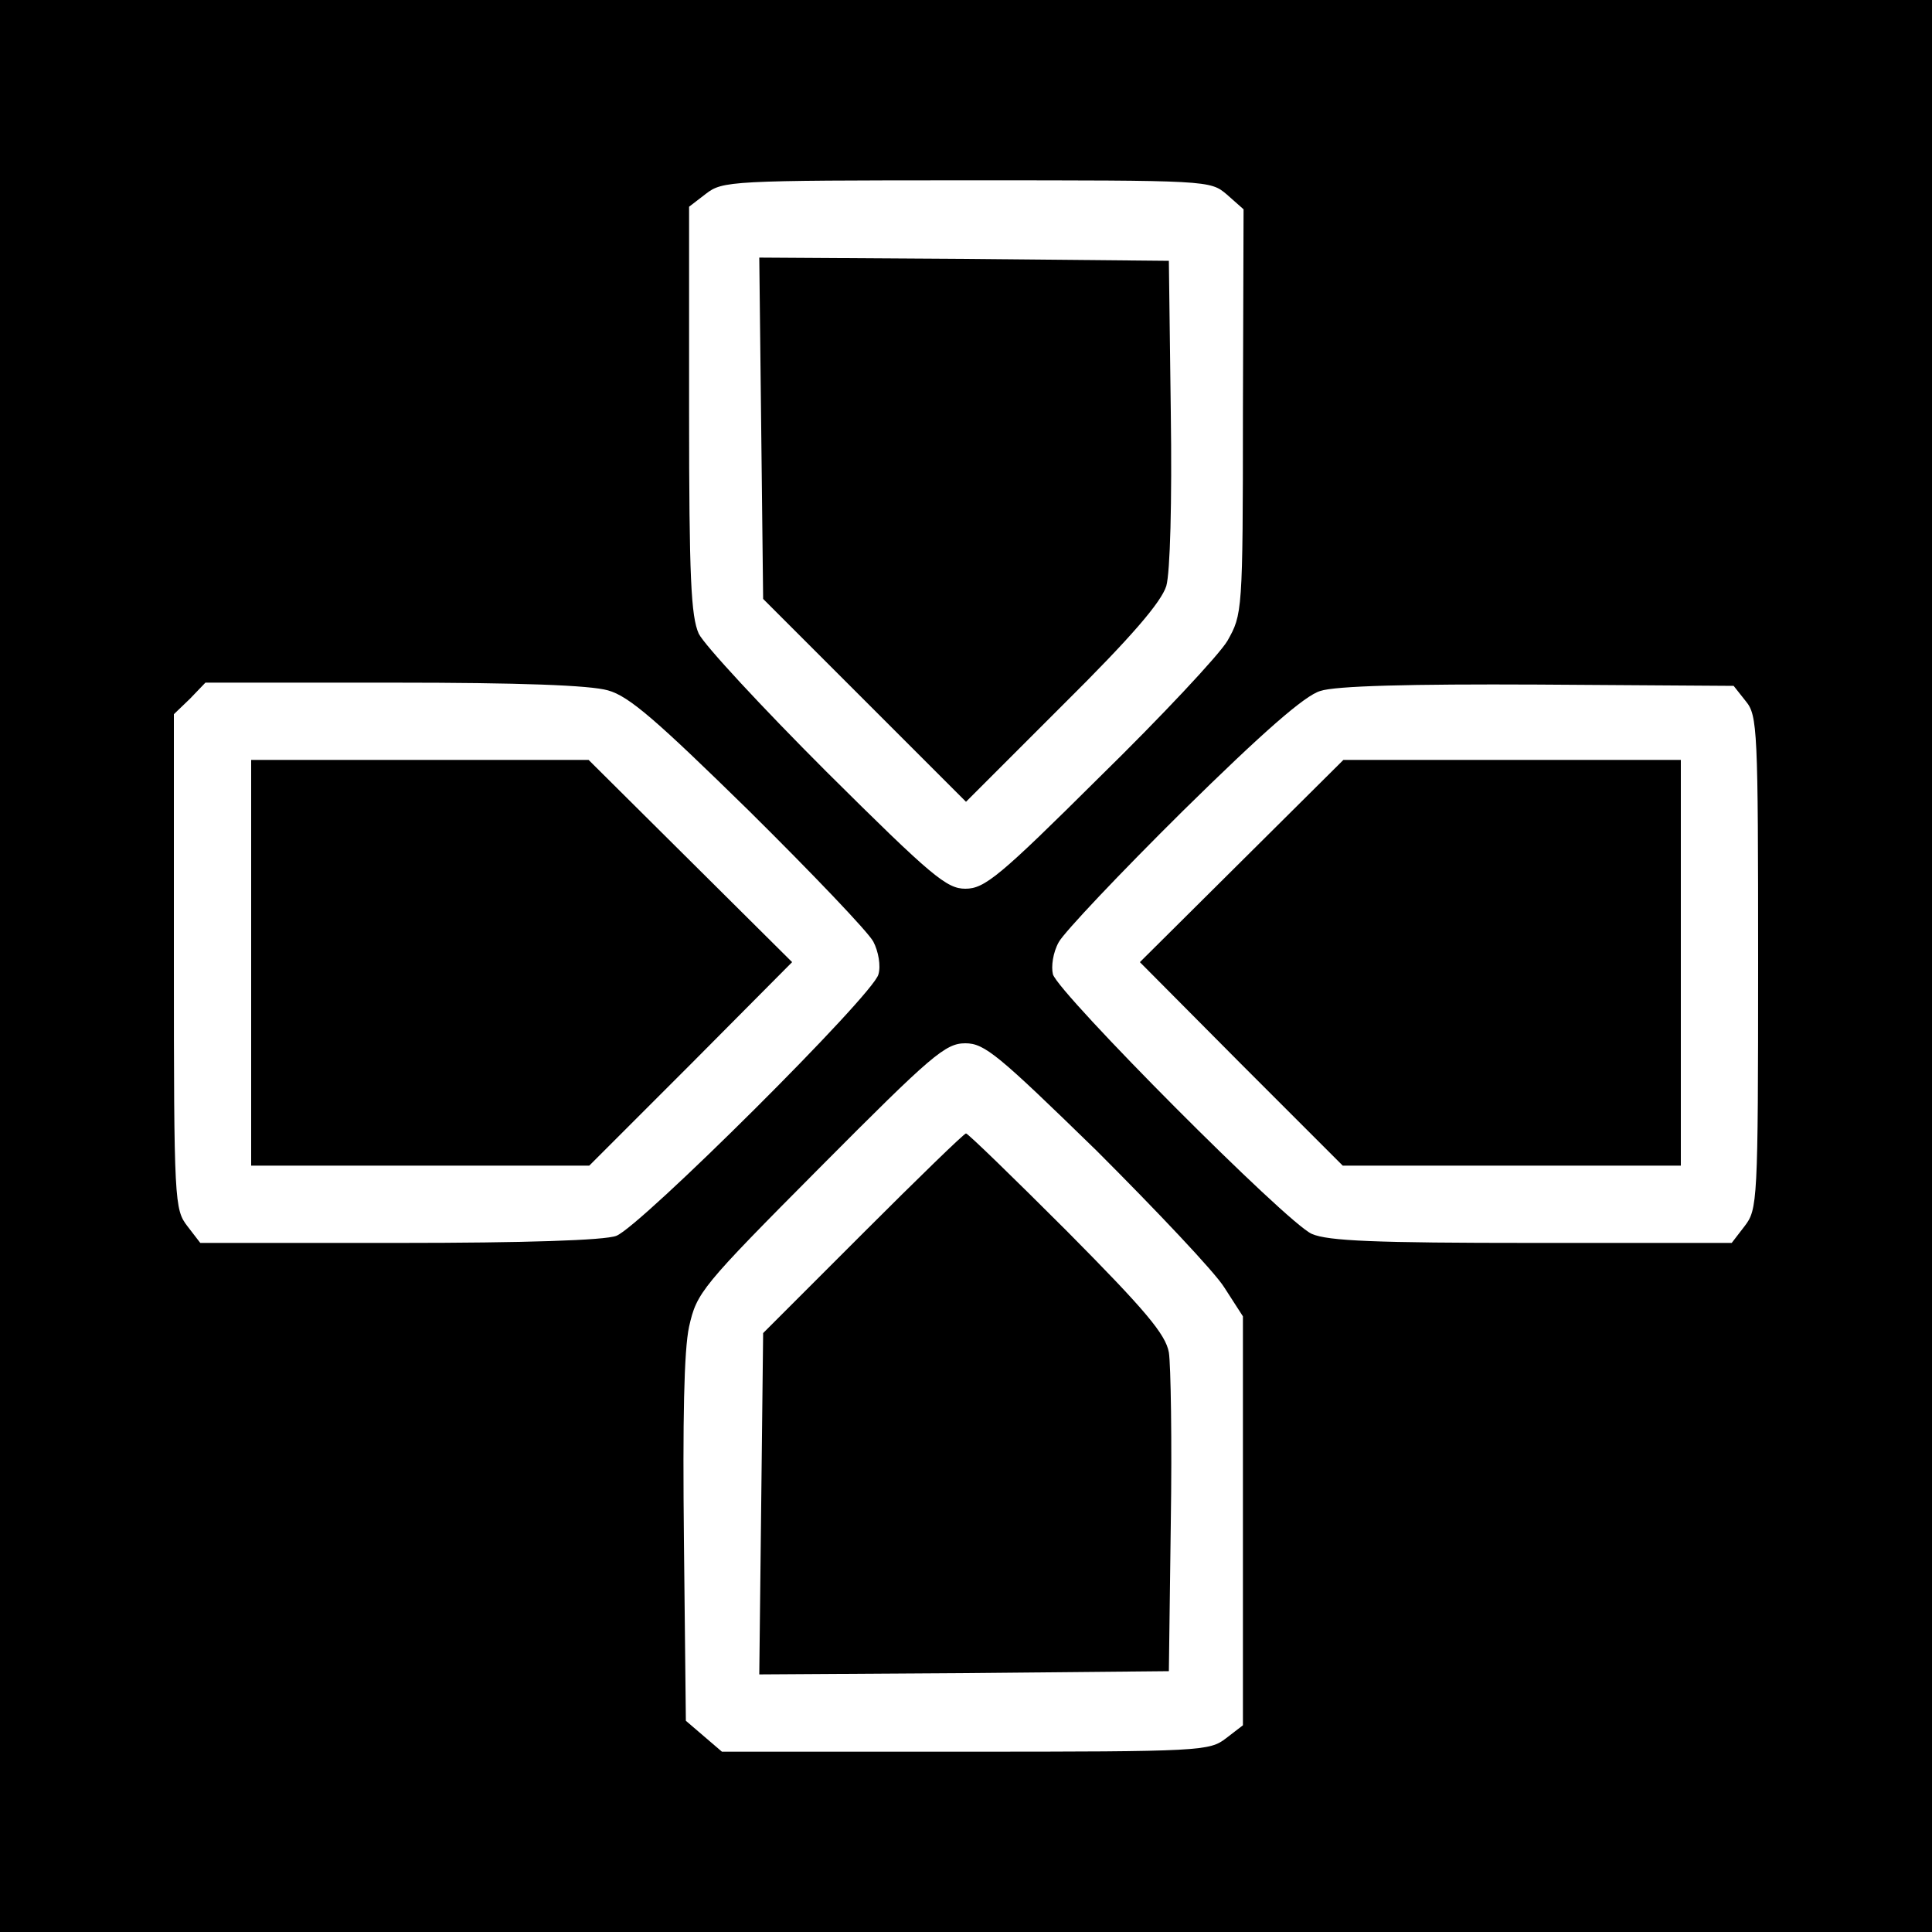
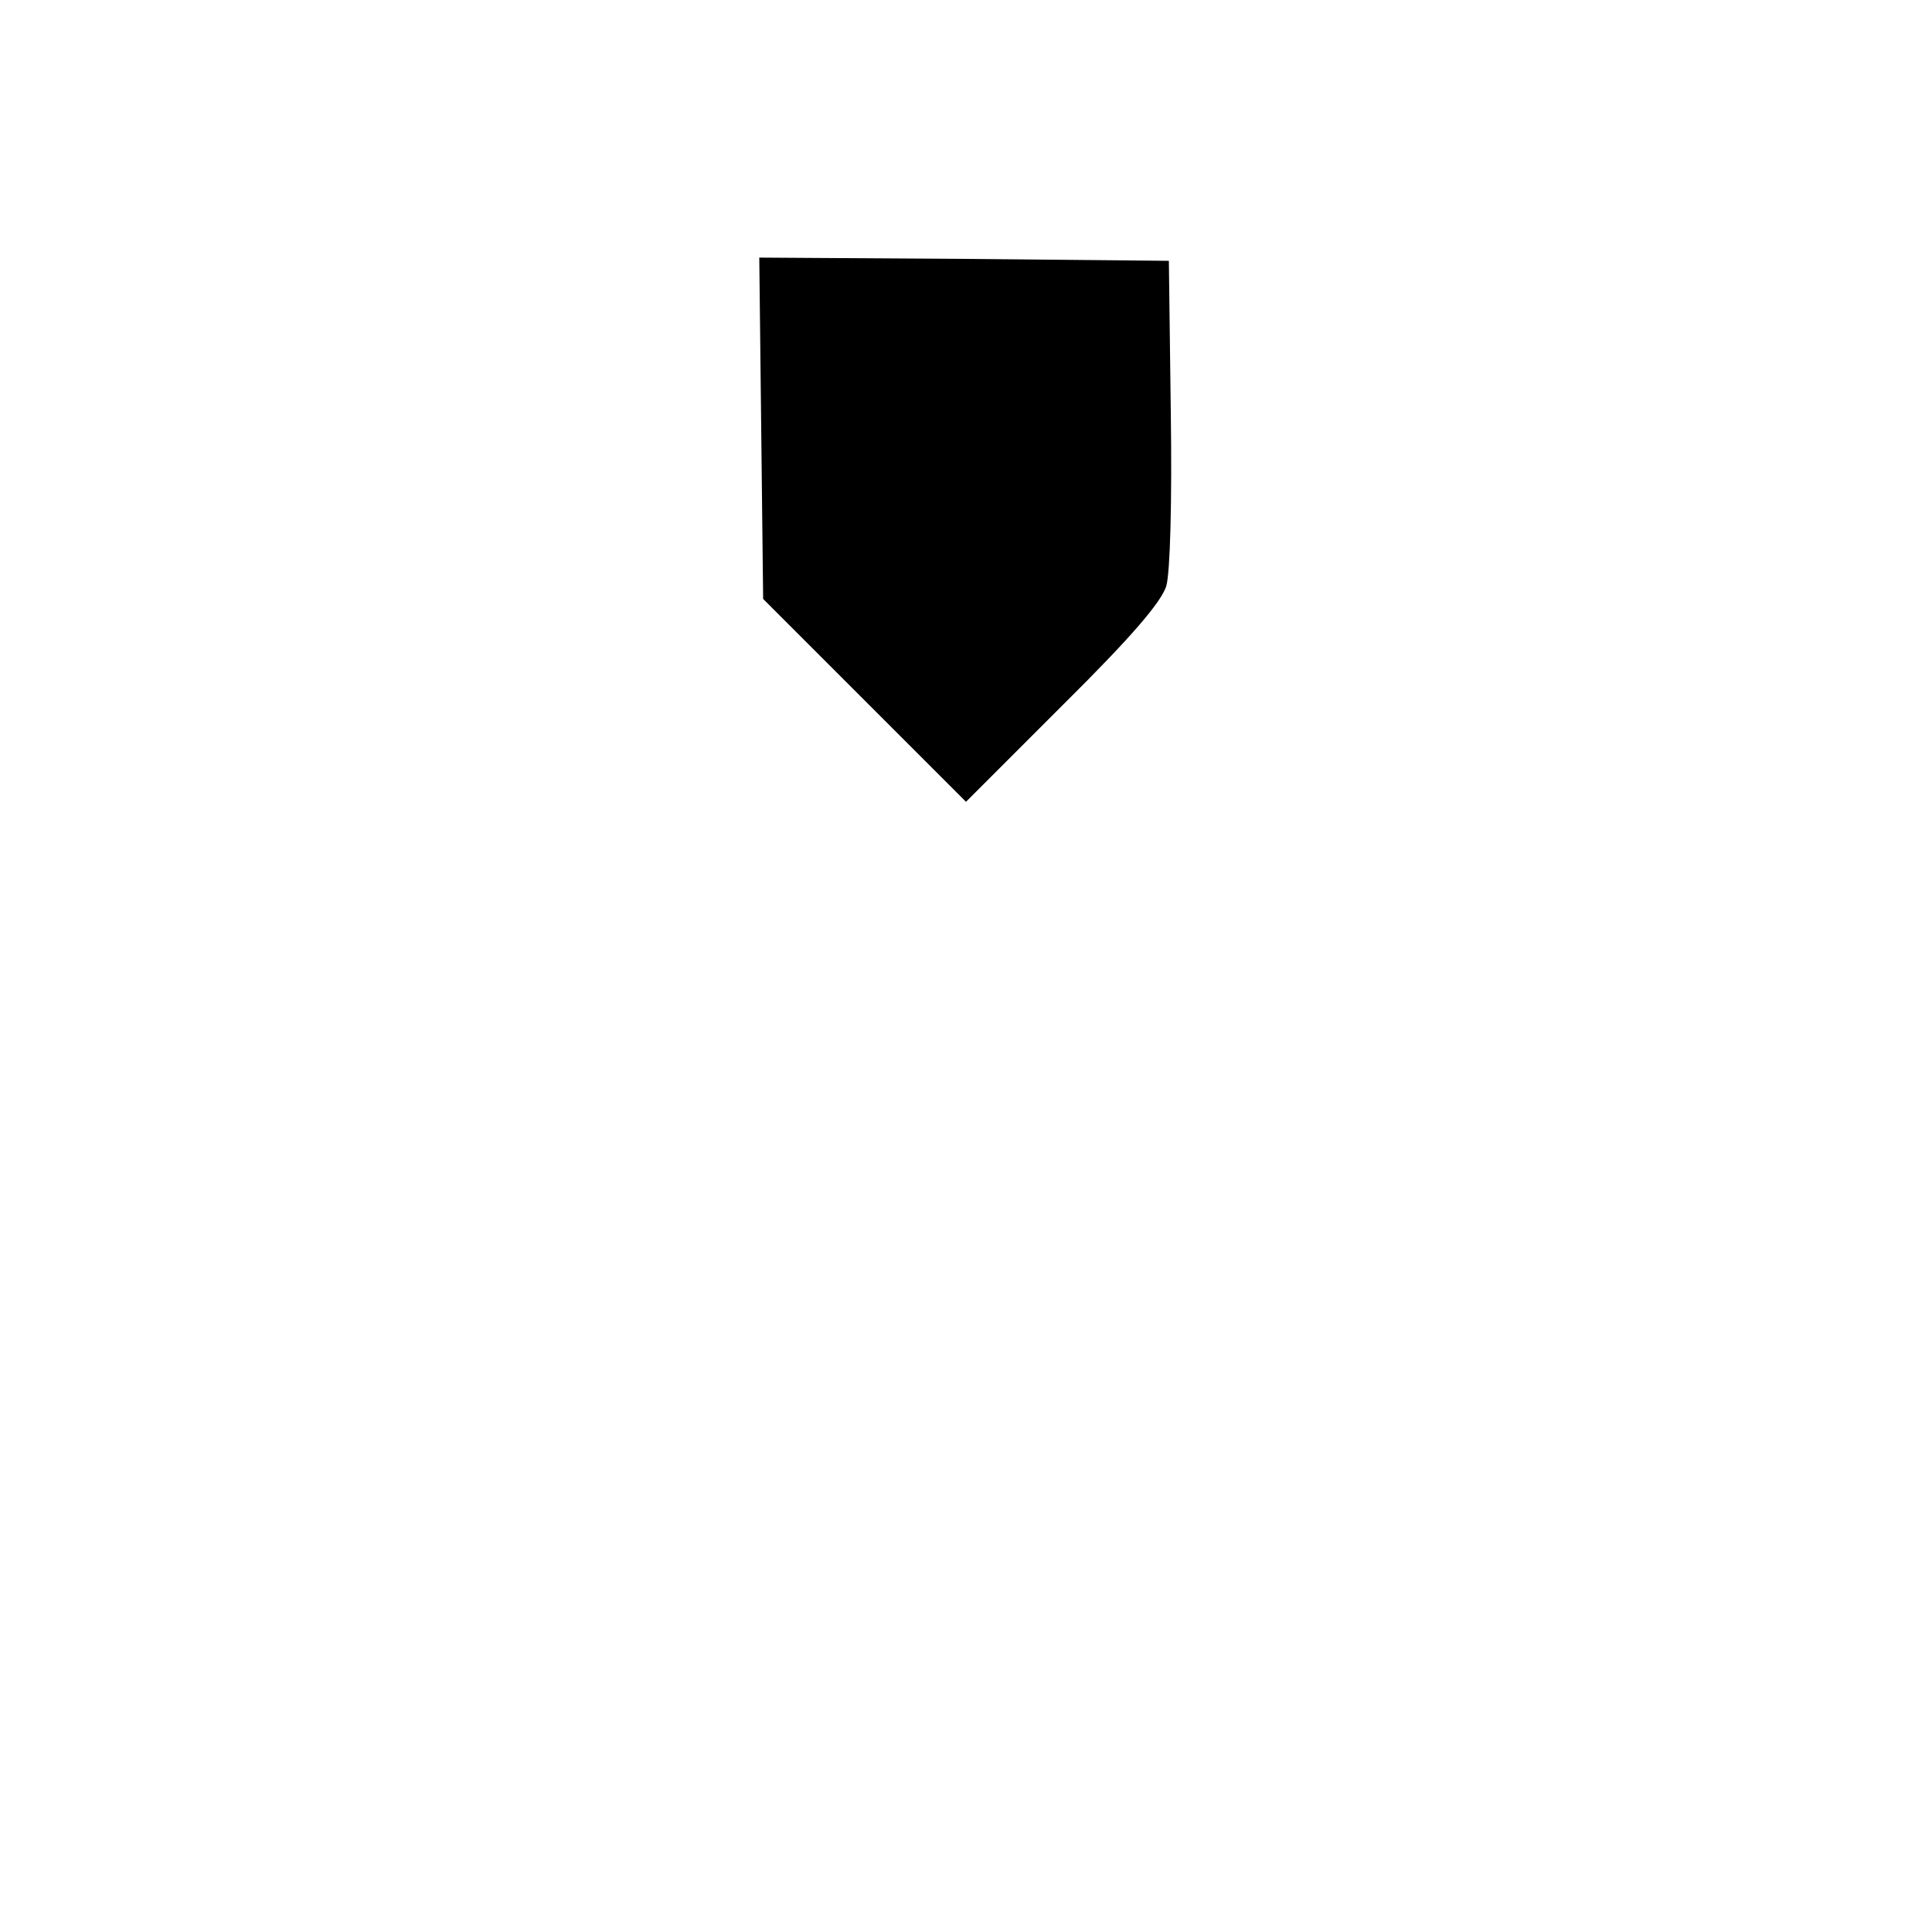
<svg xmlns="http://www.w3.org/2000/svg" version="1.0" width="300pt" height="300pt" viewBox="0 0 300 300" preserveAspectRatio="xMidYMid meet">
  <g transform="translate(0,300) scale(0.1,-0.1)" fill="#000000" stroke="none">
-     <path d="M0 1500 l0 -1500 1500 0 1500 0 0 1500 0 1500 -1500 0 -1500 0 0 -1500z m1905 1198 l26 -23 -1 -315 c0 -312 -1 -314 -24 -355 -13 -22 -103 -118 -199 -212 -155 -154 -178 -173 -208 -173 -29 0 -52 19 -216 182 -100 100 -189 196 -198 214 -12 27 -15 86 -15 347 l0 316 26 20 c26 20 37 21 405 21 377 0 378 0 404 -22z m-961 -770 c33 -9 76 -47 219 -187 98 -97 185 -188 193 -203 8 -15 12 -38 8 -51 -7 -31 -370 -392 -407 -406 -18 -7 -143 -11 -337 -11 l-309 0 -20 26 c-20 26 -21 37 -21 411 l0 384 25 24 24 25 292 0 c196 0 305 -4 333 -12z m1767 -17 c18 -22 19 -44 19 -406 0 -372 -1 -383 -21 -409 l-20 -26 -310 0 c-243 0 -317 3 -342 14 -39 17 -392 372 -402 403 -3 12 0 34 9 50 8 15 95 107 193 204 124 122 189 179 213 186 23 8 141 11 338 10 l304 -2 19 -24z m-1008 -698 c93 -93 183 -188 198 -212 l29 -45 0 -317 0 -318 -26 -20 c-26 -20 -37 -21 -405 -21 l-378 0 -28 24 -28 24 -3 279 c-2 188 0 296 8 333 12 53 18 61 204 248 173 174 194 192 225 192 30 0 51 -18 204 -167z" />
    <path d="M1182 2335 l3 -265 157 -157 158 -158 150 150 c108 107 153 160 161 185 6 21 9 130 7 270 l-3 235 -318 3 -318 2 3 -265z" />
-     <path d="M390 1505 l0 -315 263 0 262 0 158 158 157 158 -158 157 -158 157 -262 0 -262 0 0 -315z" />
-     <path d="M1928 1663 l-158 -157 157 -158 158 -158 262 0 263 0 0 315 0 315 -262 0 -262 0 -158 -157z" />
-     <path d="M1340 1085 l-155 -155 -3 -265 -3 -265 318 2 318 3 3 230 c2 127 0 246 -3 265 -5 28 -36 65 -158 188 -83 83 -154 152 -157 152 -3 0 -75 -70 -160 -155z" />
  </g>
</svg>